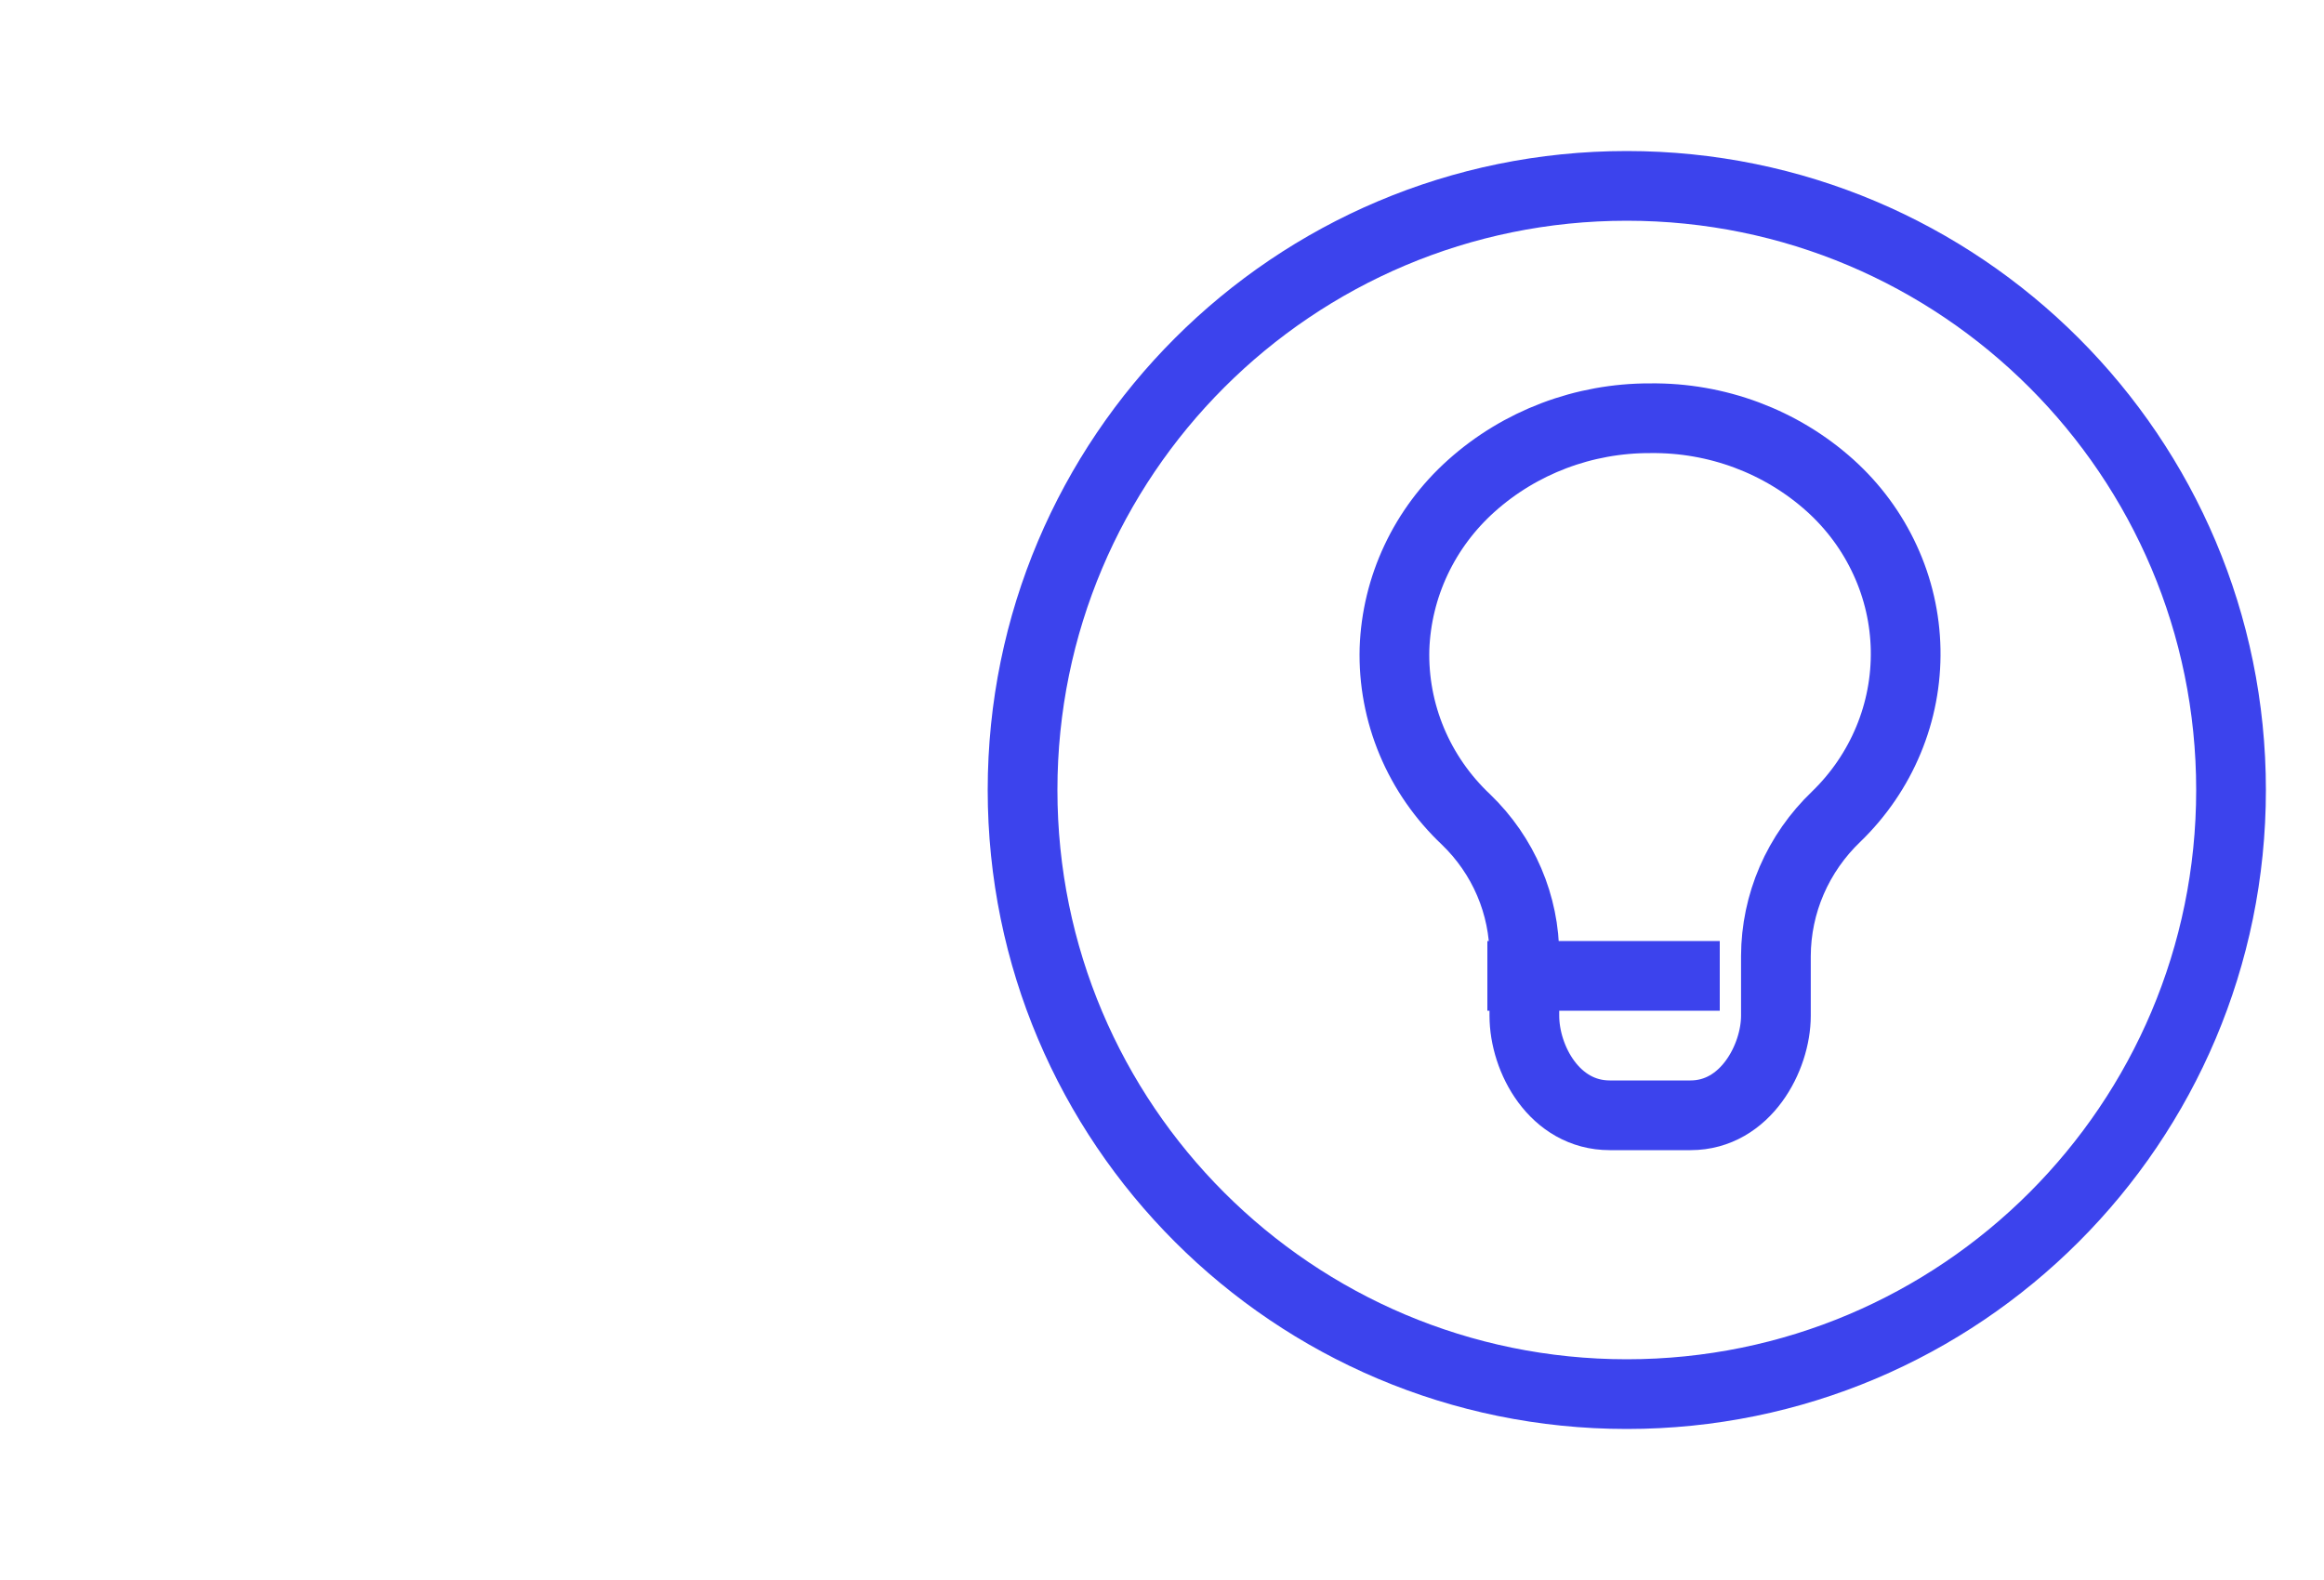
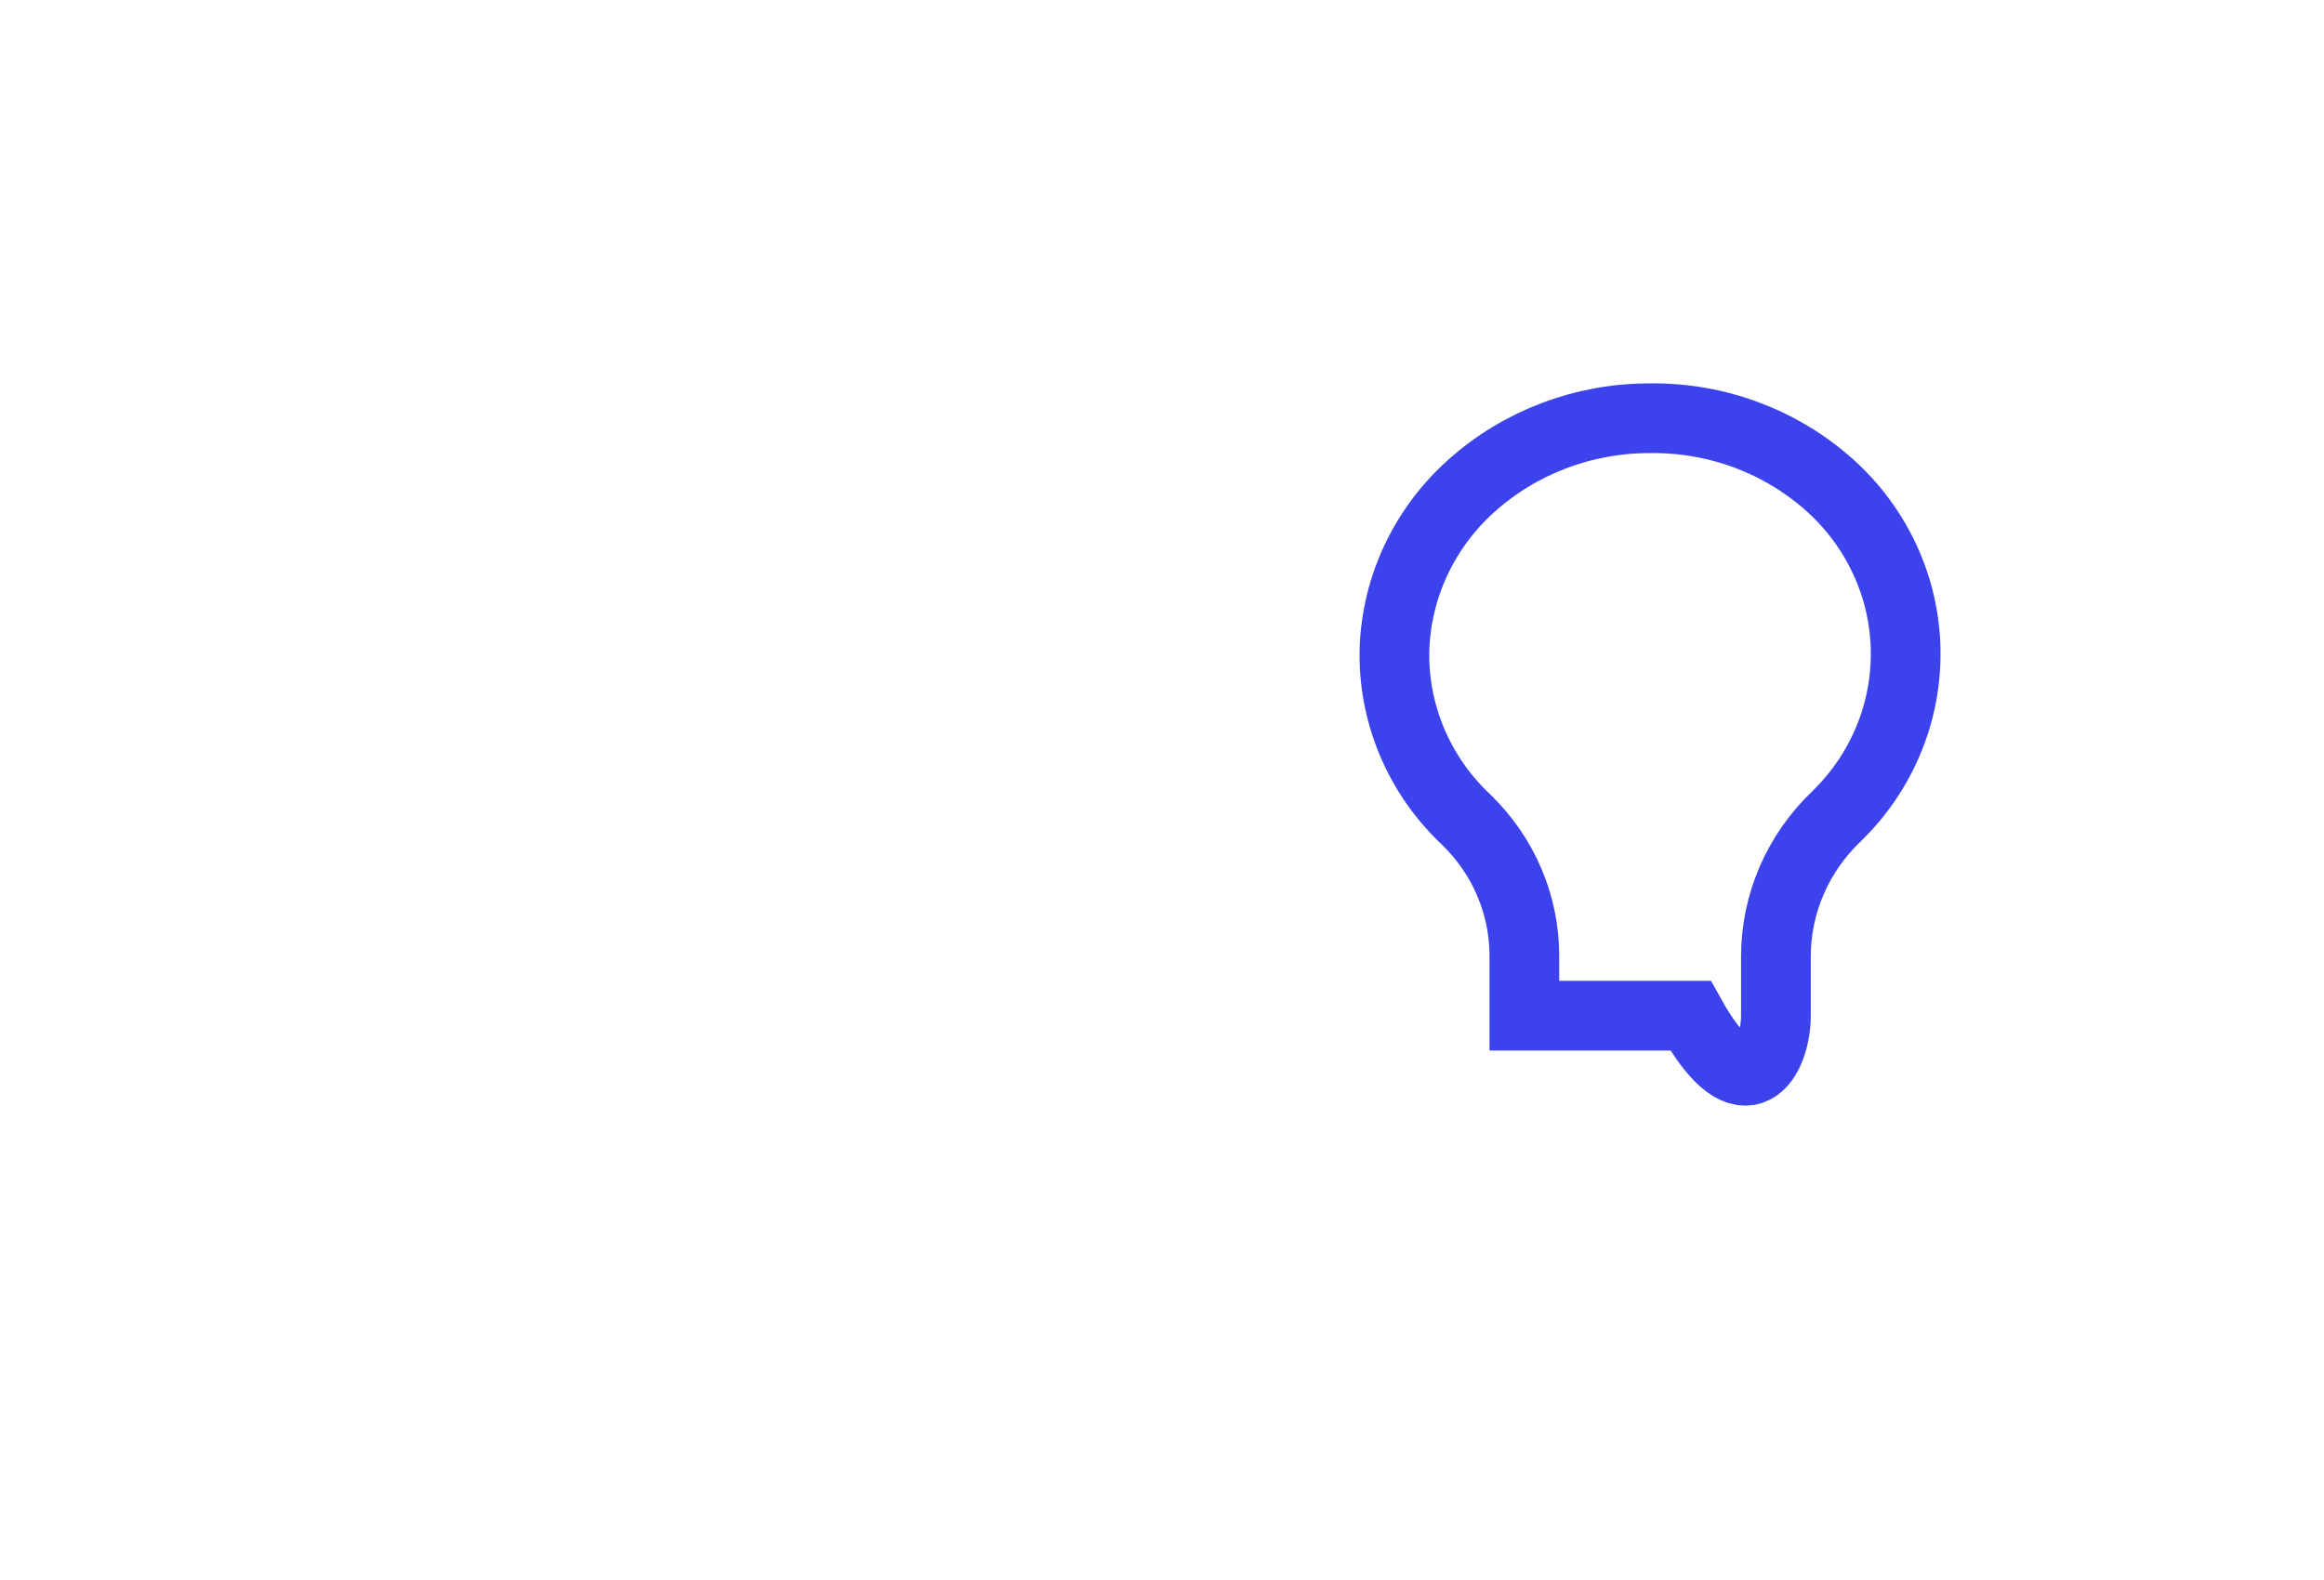
<svg xmlns="http://www.w3.org/2000/svg" width="50" height="34" viewBox="0 0 50 34" fill="none">
-   <path d="M35 30C42.18 30 48 24.18 48 17C48 9.82 42.18 4 35 4C27.82 4 22 9.82 22 17C22 24.18 27.82 30 35 30Z" stroke="#3C43ED" stroke-width="1.5" stroke-miterlimit="10" />
-   <path d="M32 21H37" stroke="#3C43ED" stroke-width="1.5" stroke-miterlimit="10" />
-   <path d="M38.208 20.572C38.21 20.013 38.325 19.46 38.548 18.945C38.771 18.43 39.097 17.963 39.506 17.572C39.991 17.102 40.373 16.542 40.629 15.925C40.886 15.308 41.011 14.647 40.999 13.982C40.987 13.316 40.837 12.66 40.557 12.053C40.278 11.445 39.876 10.899 39.374 10.447C38.321 9.5 36.935 8.982 35.502 9V9C34.076 8.996 32.701 9.516 31.652 10.458C31.152 10.906 30.749 11.447 30.466 12.048C30.183 12.649 30.025 13.3 30.002 13.961C29.983 14.644 30.11 15.323 30.375 15.956C30.64 16.589 31.038 17.161 31.542 17.636C31.94 18.02 32.256 18.477 32.471 18.981C32.686 19.485 32.797 20.026 32.796 20.572V20.572V21.857C32.796 22.789 33.445 24 34.633 24H36.371C37.559 24 38.208 22.757 38.208 21.857V20.572Z" stroke="#3C43ED" stroke-width="1.5" stroke-miterlimit="10" />
+   <path d="M38.208 20.572C38.21 20.013 38.325 19.46 38.548 18.945C38.771 18.43 39.097 17.963 39.506 17.572C39.991 17.102 40.373 16.542 40.629 15.925C40.886 15.308 41.011 14.647 40.999 13.982C40.987 13.316 40.837 12.66 40.557 12.053C40.278 11.445 39.876 10.899 39.374 10.447C38.321 9.5 36.935 8.982 35.502 9V9C34.076 8.996 32.701 9.516 31.652 10.458C31.152 10.906 30.749 11.447 30.466 12.048C30.183 12.649 30.025 13.3 30.002 13.961C29.983 14.644 30.11 15.323 30.375 15.956C30.64 16.589 31.038 17.161 31.542 17.636C31.94 18.02 32.256 18.477 32.471 18.981C32.686 19.485 32.797 20.026 32.796 20.572V20.572V21.857H36.371C37.559 24 38.208 22.757 38.208 21.857V20.572Z" stroke="#3C43ED" stroke-width="1.5" stroke-miterlimit="10" />
</svg>